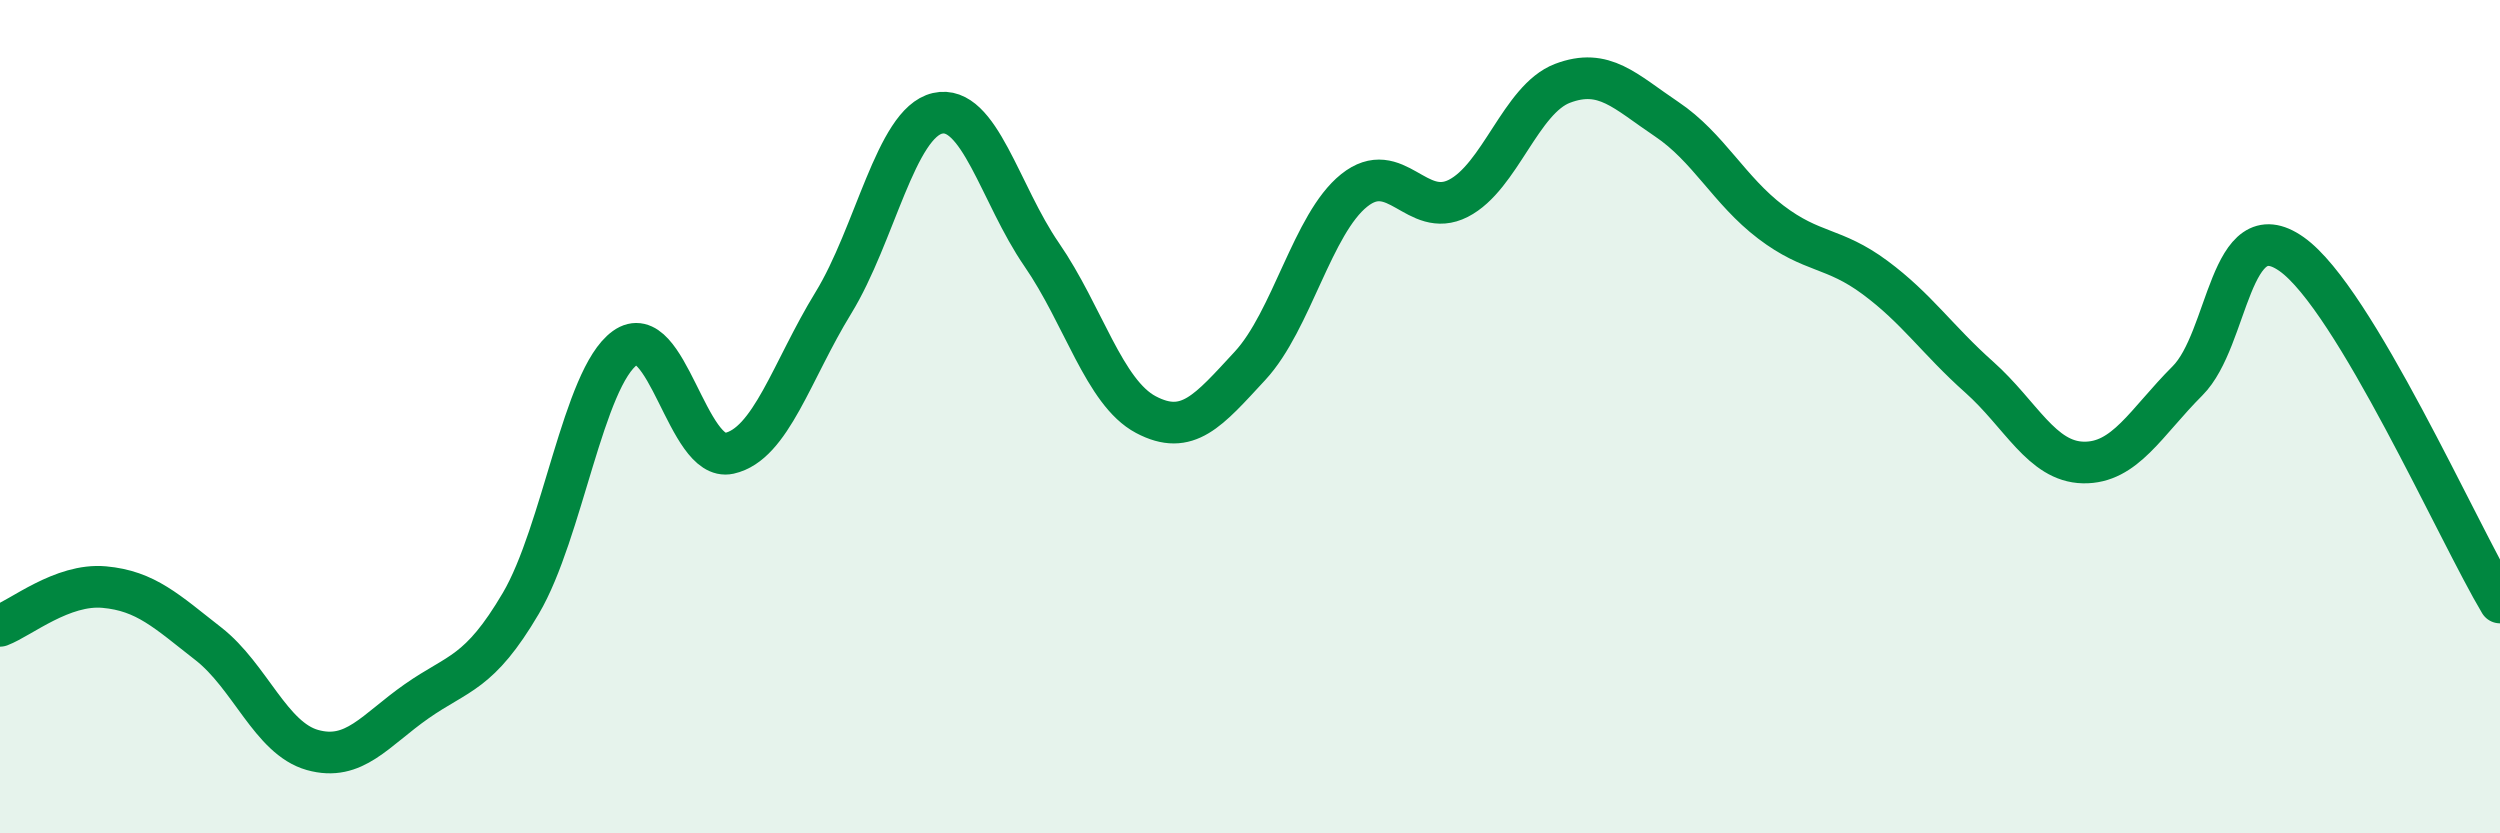
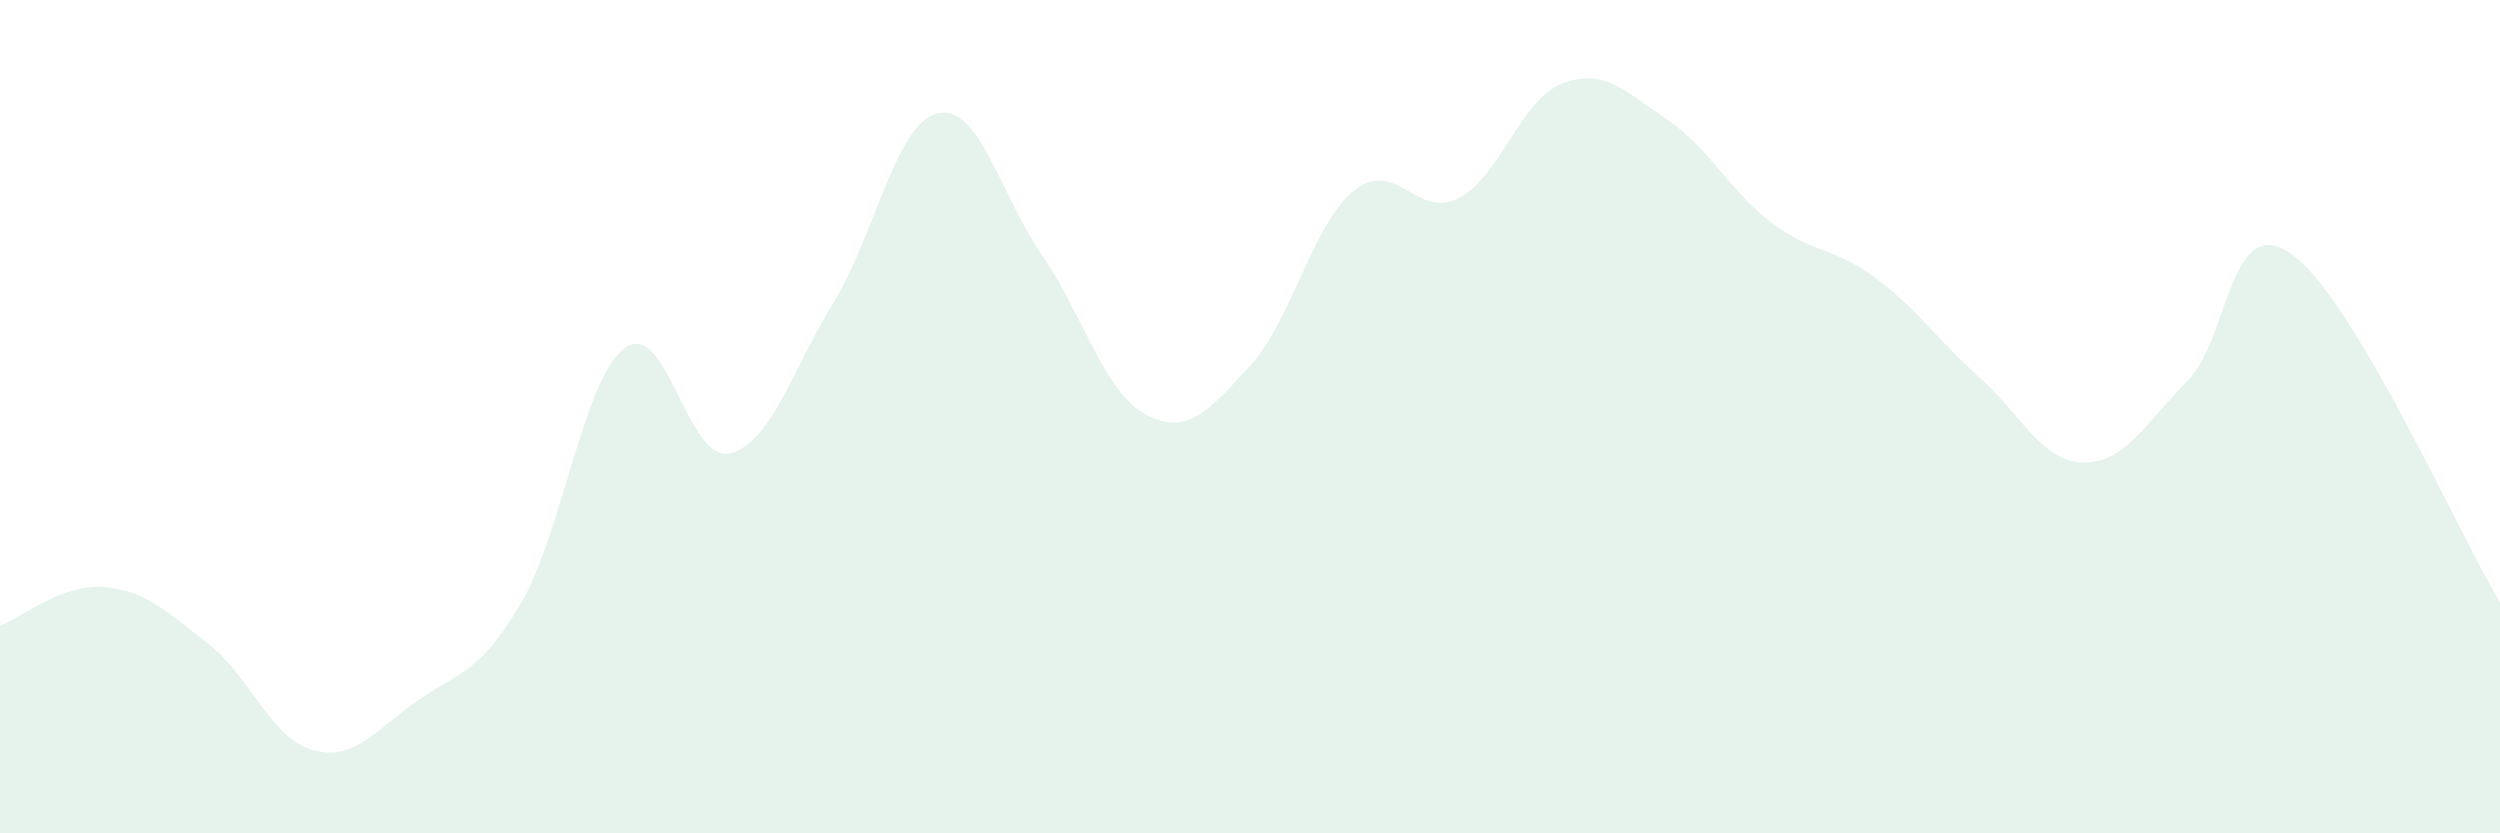
<svg xmlns="http://www.w3.org/2000/svg" width="60" height="20" viewBox="0 0 60 20">
  <path d="M 0,15.02 C 0.5,14.83 1.5,14 2.5,14.09 C 3.5,14.18 4,14.67 5,15.45 C 6,16.23 6.5,17.72 7.5,18 C 8.5,18.28 9,17.53 10,16.83 C 11,16.13 11.5,16.18 12.5,14.48 C 13.5,12.78 14,9.07 15,8.35 C 16,7.63 16.5,11.1 17.5,10.88 C 18.5,10.66 19,8.9 20,7.27 C 21,5.64 21.5,2.95 22.5,2.72 C 23.5,2.49 24,4.66 25,6.11 C 26,7.56 26.5,9.42 27.5,9.95 C 28.5,10.48 29,9.86 30,8.78 C 31,7.7 31.5,5.37 32.5,4.57 C 33.5,3.77 34,5.27 35,4.76 C 36,4.25 36.5,2.38 37.5,2 C 38.5,1.62 39,2.19 40,2.86 C 41,3.53 41.5,4.57 42.5,5.33 C 43.5,6.09 44,5.92 45,6.66 C 46,7.4 46.5,8.16 47.5,9.05 C 48.5,9.94 49,11.08 50,11.1 C 51,11.12 51.5,10.14 52.5,9.14 C 53.5,8.14 53.5,5.04 55,6.1 C 56.5,7.16 59,12.79 60,14.46L60 20L0 20Z" fill="#008740" opacity="0.1" stroke-linecap="round" stroke-linejoin="round" />
-   <path d="M 0,15.02 C 0.5,14.83 1.5,14 2.5,14.09 C 3.5,14.18 4,14.67 5,15.45 C 6,16.23 6.5,17.72 7.5,18 C 8.5,18.28 9,17.53 10,16.83 C 11,16.13 11.5,16.18 12.5,14.48 C 13.5,12.78 14,9.07 15,8.35 C 16,7.63 16.5,11.1 17.5,10.88 C 18.5,10.66 19,8.9 20,7.27 C 21,5.64 21.5,2.95 22.5,2.72 C 23.5,2.49 24,4.66 25,6.11 C 26,7.56 26.5,9.42 27.5,9.95 C 28.5,10.48 29,9.86 30,8.78 C 31,7.7 31.5,5.37 32.5,4.57 C 33.5,3.77 34,5.27 35,4.76 C 36,4.25 36.5,2.38 37.5,2 C 38.5,1.62 39,2.19 40,2.86 C 41,3.53 41.5,4.57 42.5,5.33 C 43.5,6.09 44,5.92 45,6.66 C 46,7.4 46.5,8.16 47.5,9.05 C 48.5,9.94 49,11.08 50,11.1 C 51,11.12 51.5,10.14 52.5,9.14 C 53.5,8.14 53.5,5.04 55,6.1 C 56.5,7.16 59,12.79 60,14.46" stroke="#008740" stroke-width="1" fill="none" stroke-linecap="round" stroke-linejoin="round" />
</svg>